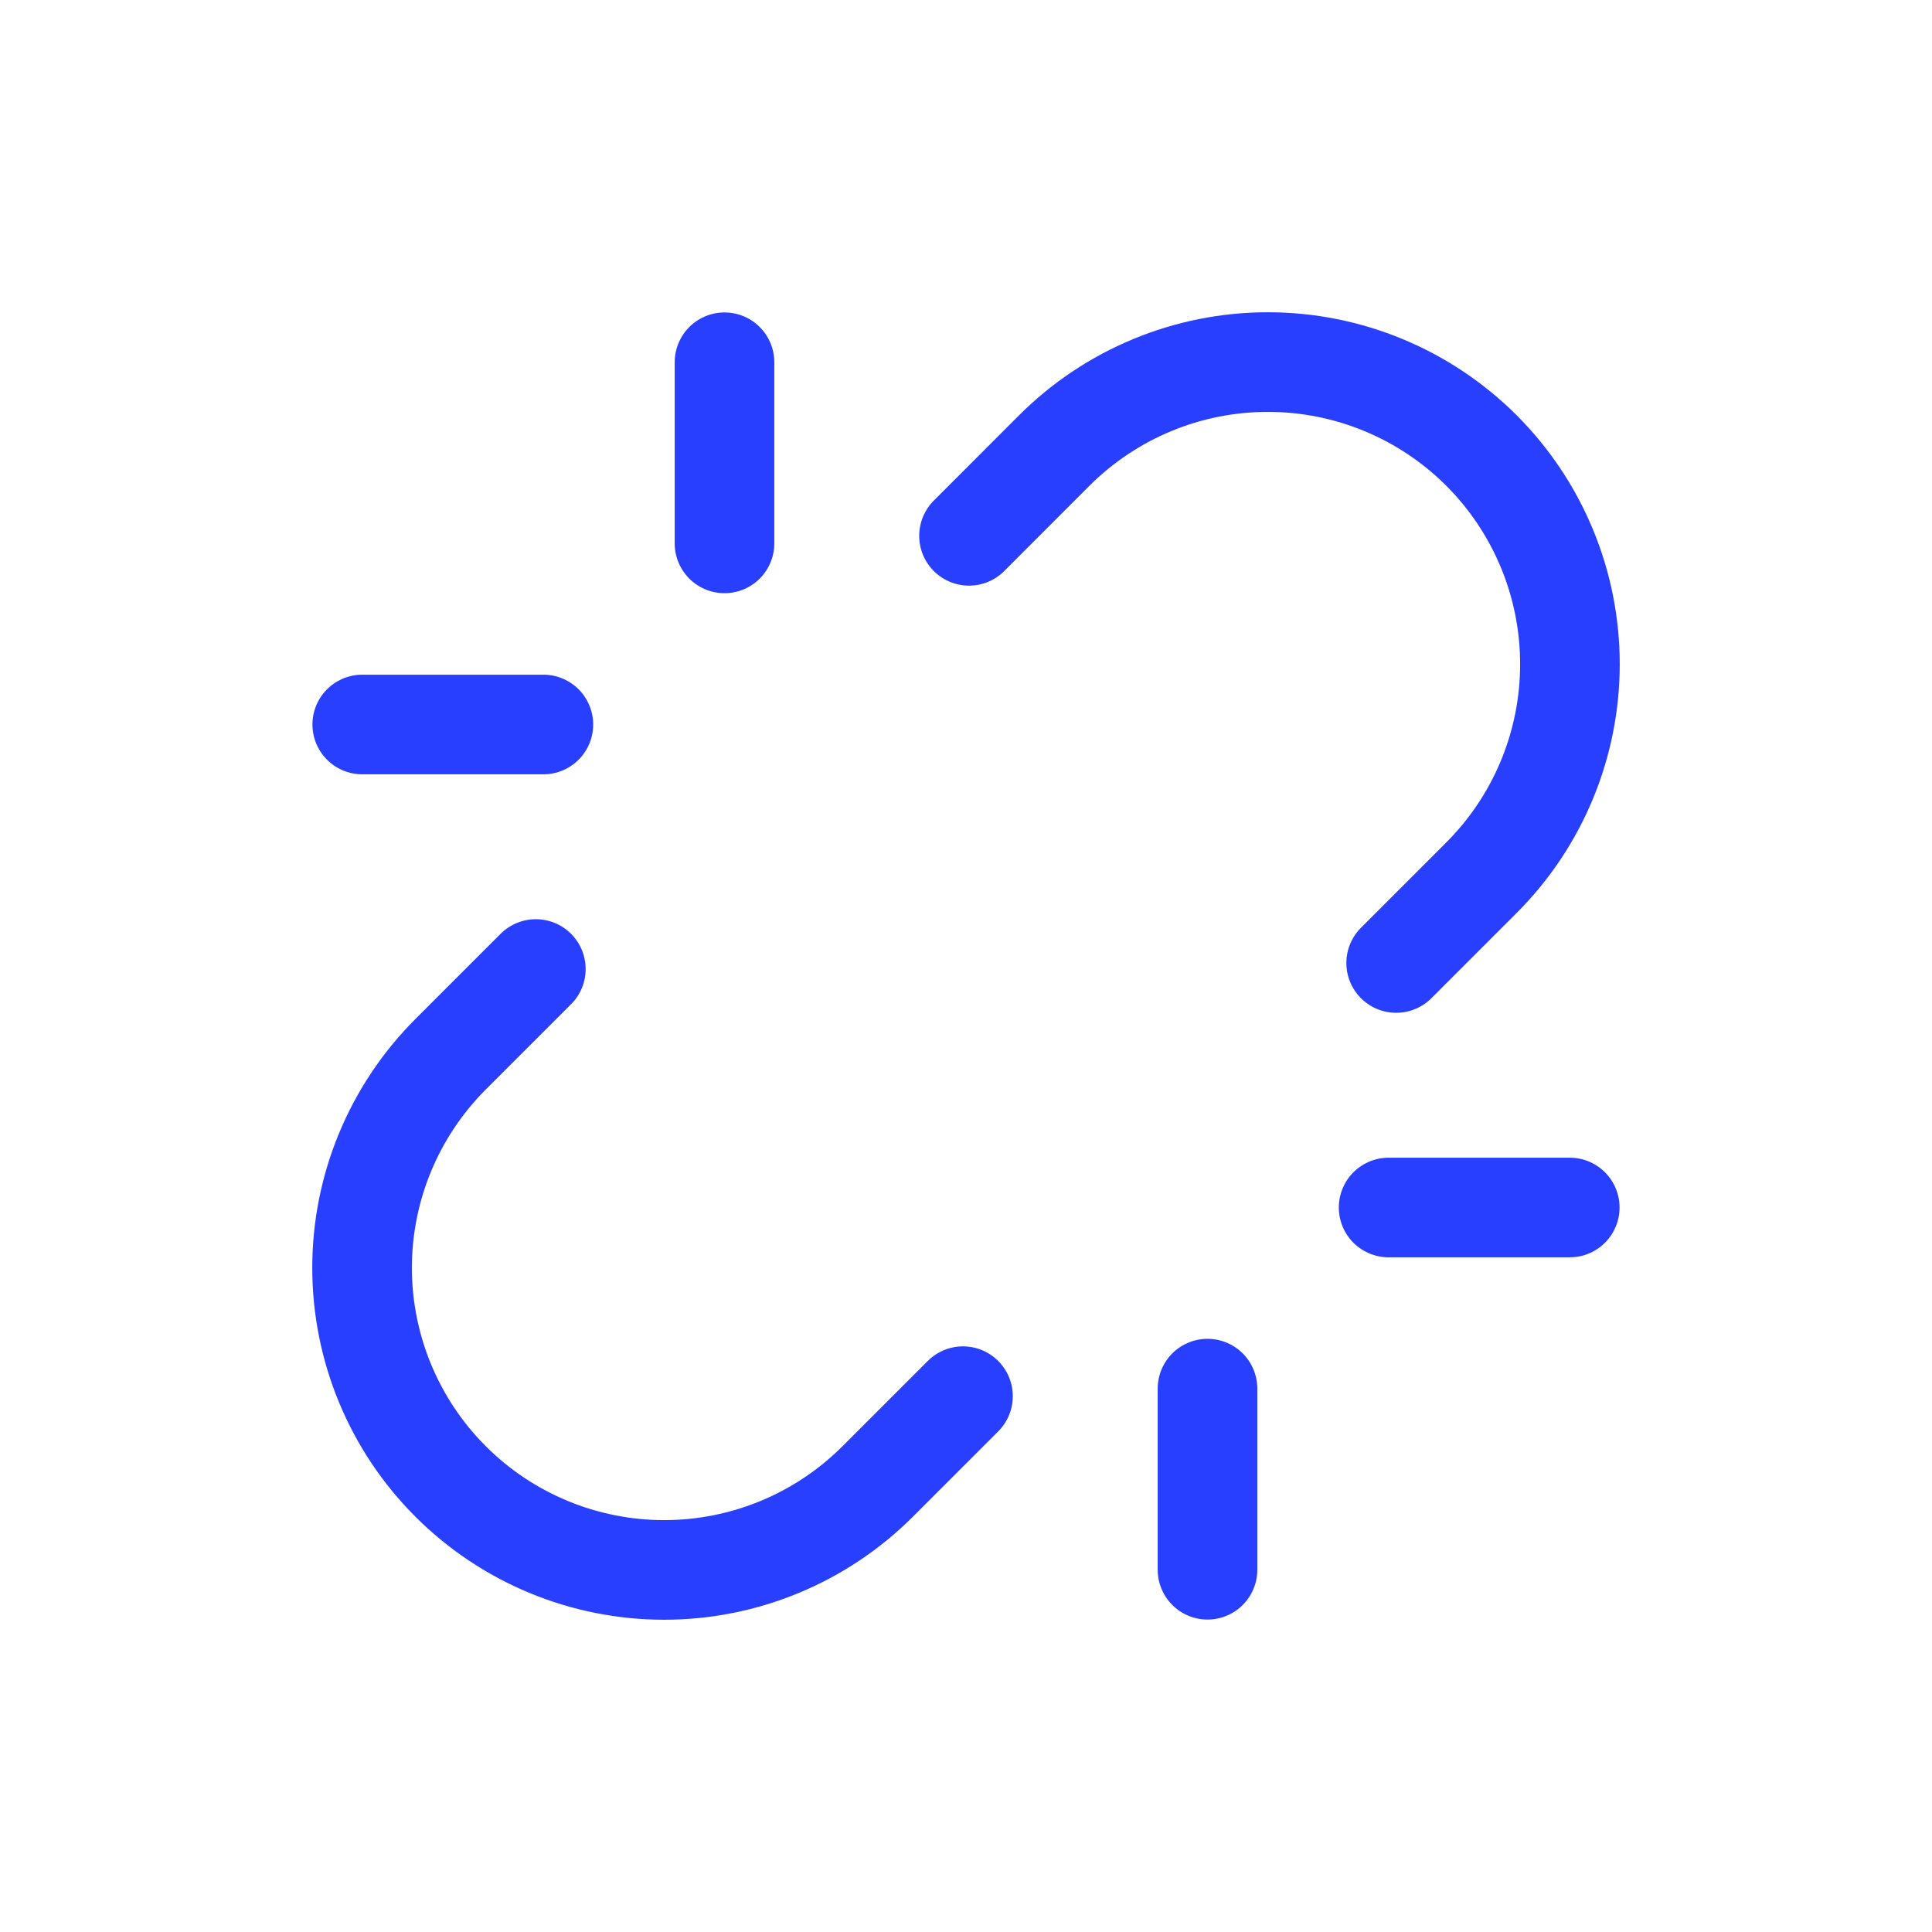
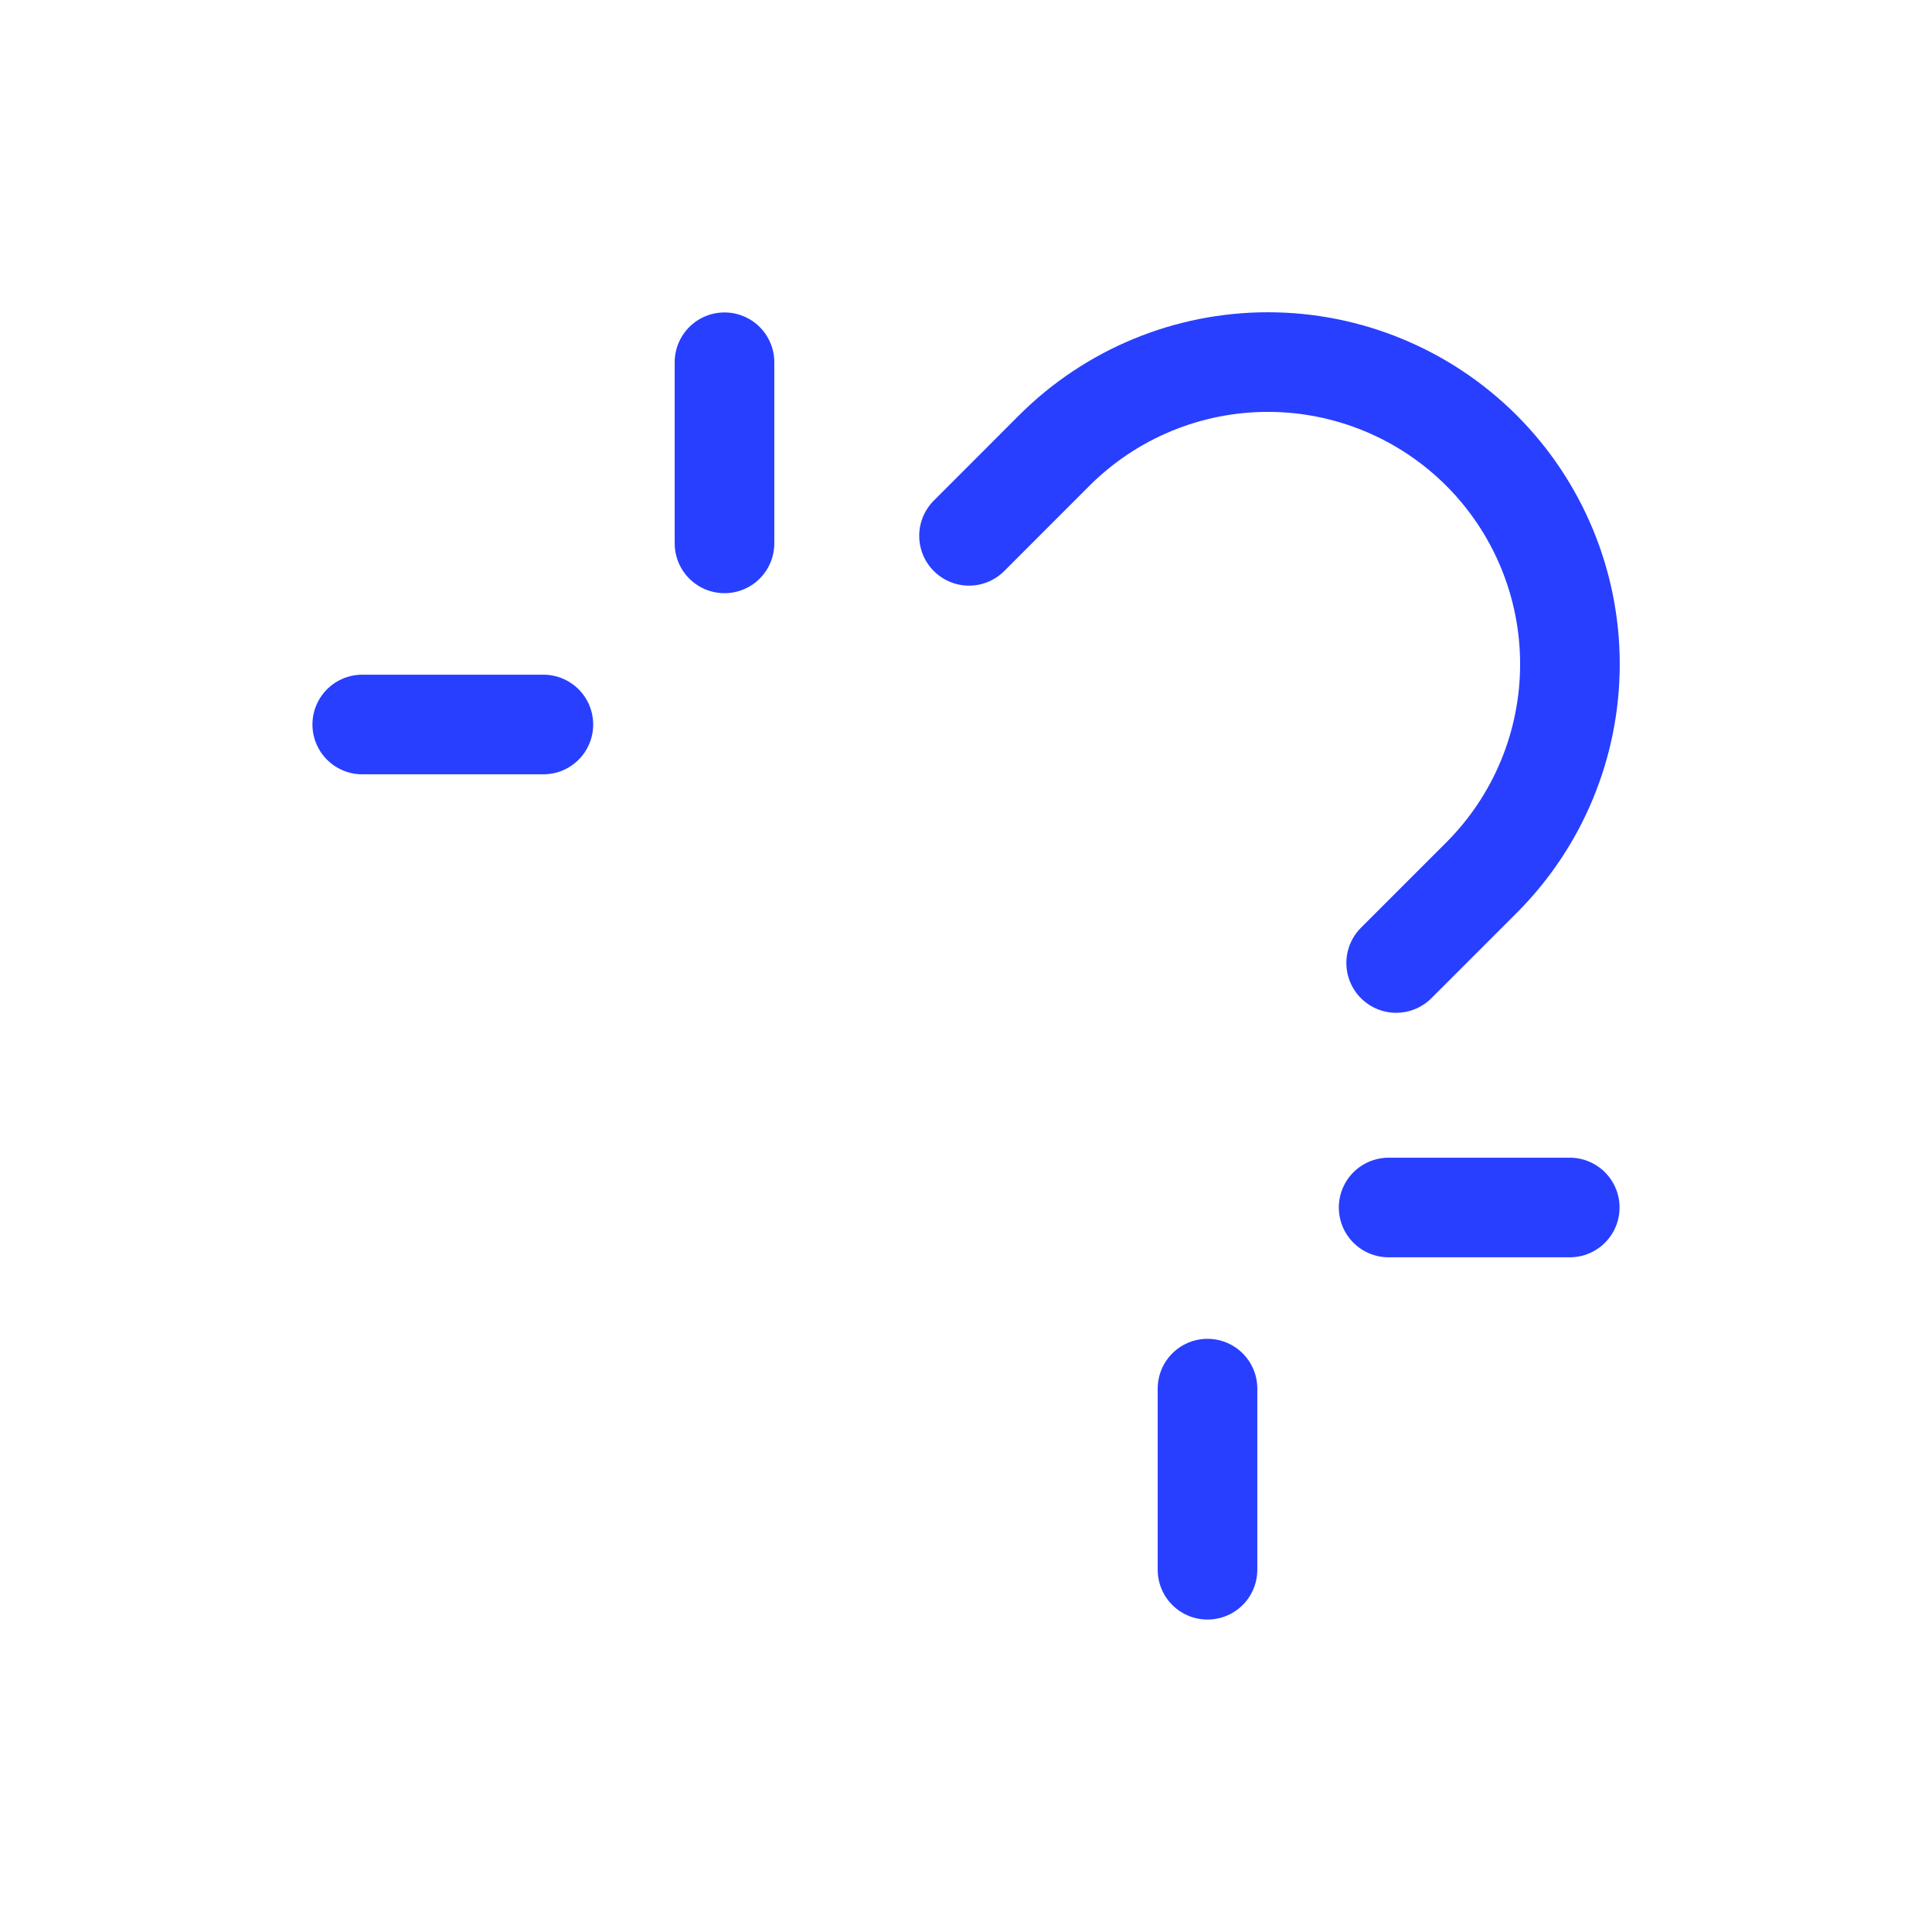
<svg xmlns="http://www.w3.org/2000/svg" width="32" height="32" viewBox="0 0 32 32" fill="none">
  <path d="M12 9V6" stroke="#283FFF" stroke-width="1.65" stroke-linecap="round" stroke-linejoin="round" />
  <path d="M20 26V23" stroke="#283FFF" stroke-width="1.65" stroke-linecap="round" stroke-linejoin="round" />
  <path d="M9 12H6" stroke="#283FFF" stroke-width="1.65" stroke-linecap="round" stroke-linejoin="round" />
  <path d="M26 20H23" stroke="#283FFF" stroke-width="1.65" stroke-linecap="round" stroke-linejoin="round" />
-   <path d="M8.875 16.05L7.463 17.462C6.524 18.401 5.997 19.673 5.997 21C5.997 21.657 6.127 22.307 6.378 22.914C6.63 23.521 6.998 24.073 7.463 24.537C7.927 25.002 8.479 25.37 9.086 25.622C9.693 25.873 10.343 26.003 11 26.003C12.327 26.003 13.599 25.476 14.538 24.537L15.95 23.125" stroke="#283FFF" stroke-width="1.65" stroke-linecap="round" stroke-linejoin="round" />
  <path d="M23.125 15.95L24.538 14.537C25.476 13.599 26.003 12.327 26.003 11C26.003 9.673 25.476 8.401 24.538 7.462C23.599 6.524 22.327 5.997 21 5.997C19.673 5.997 18.401 6.524 17.462 7.462L16.05 8.875" stroke="#283FFF" stroke-width="1.65" stroke-linecap="round" stroke-linejoin="round" />
</svg>